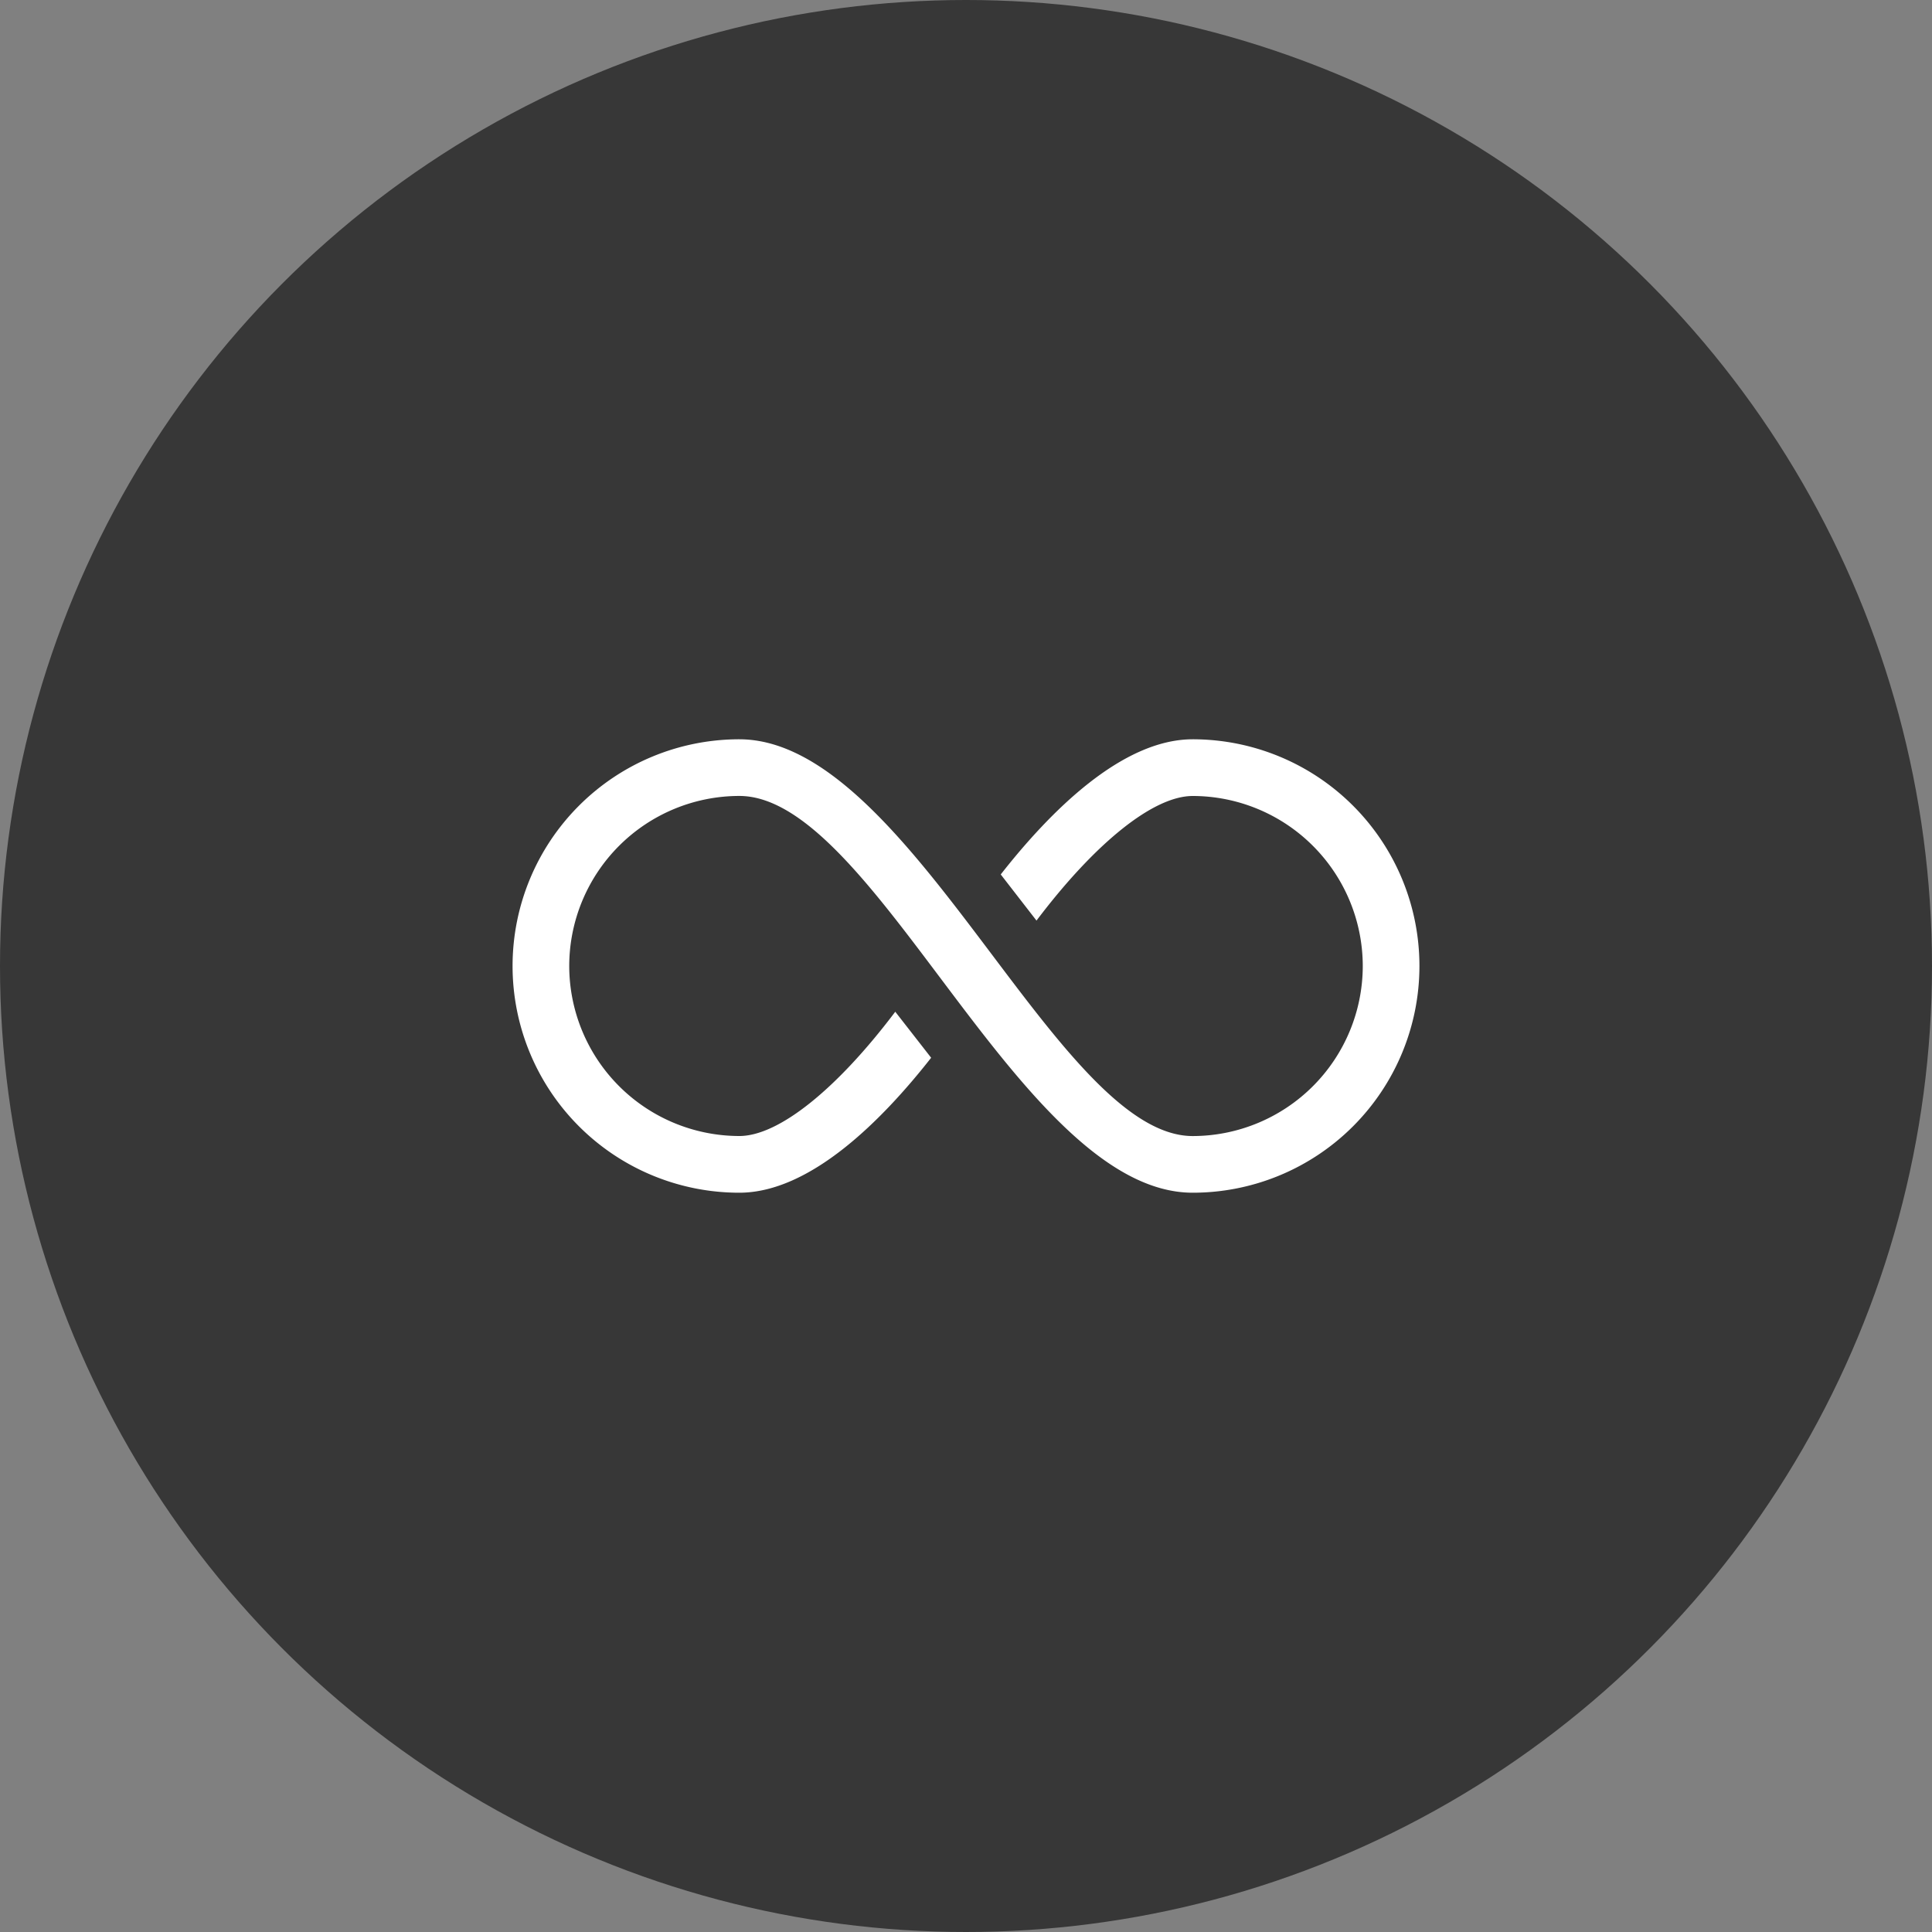
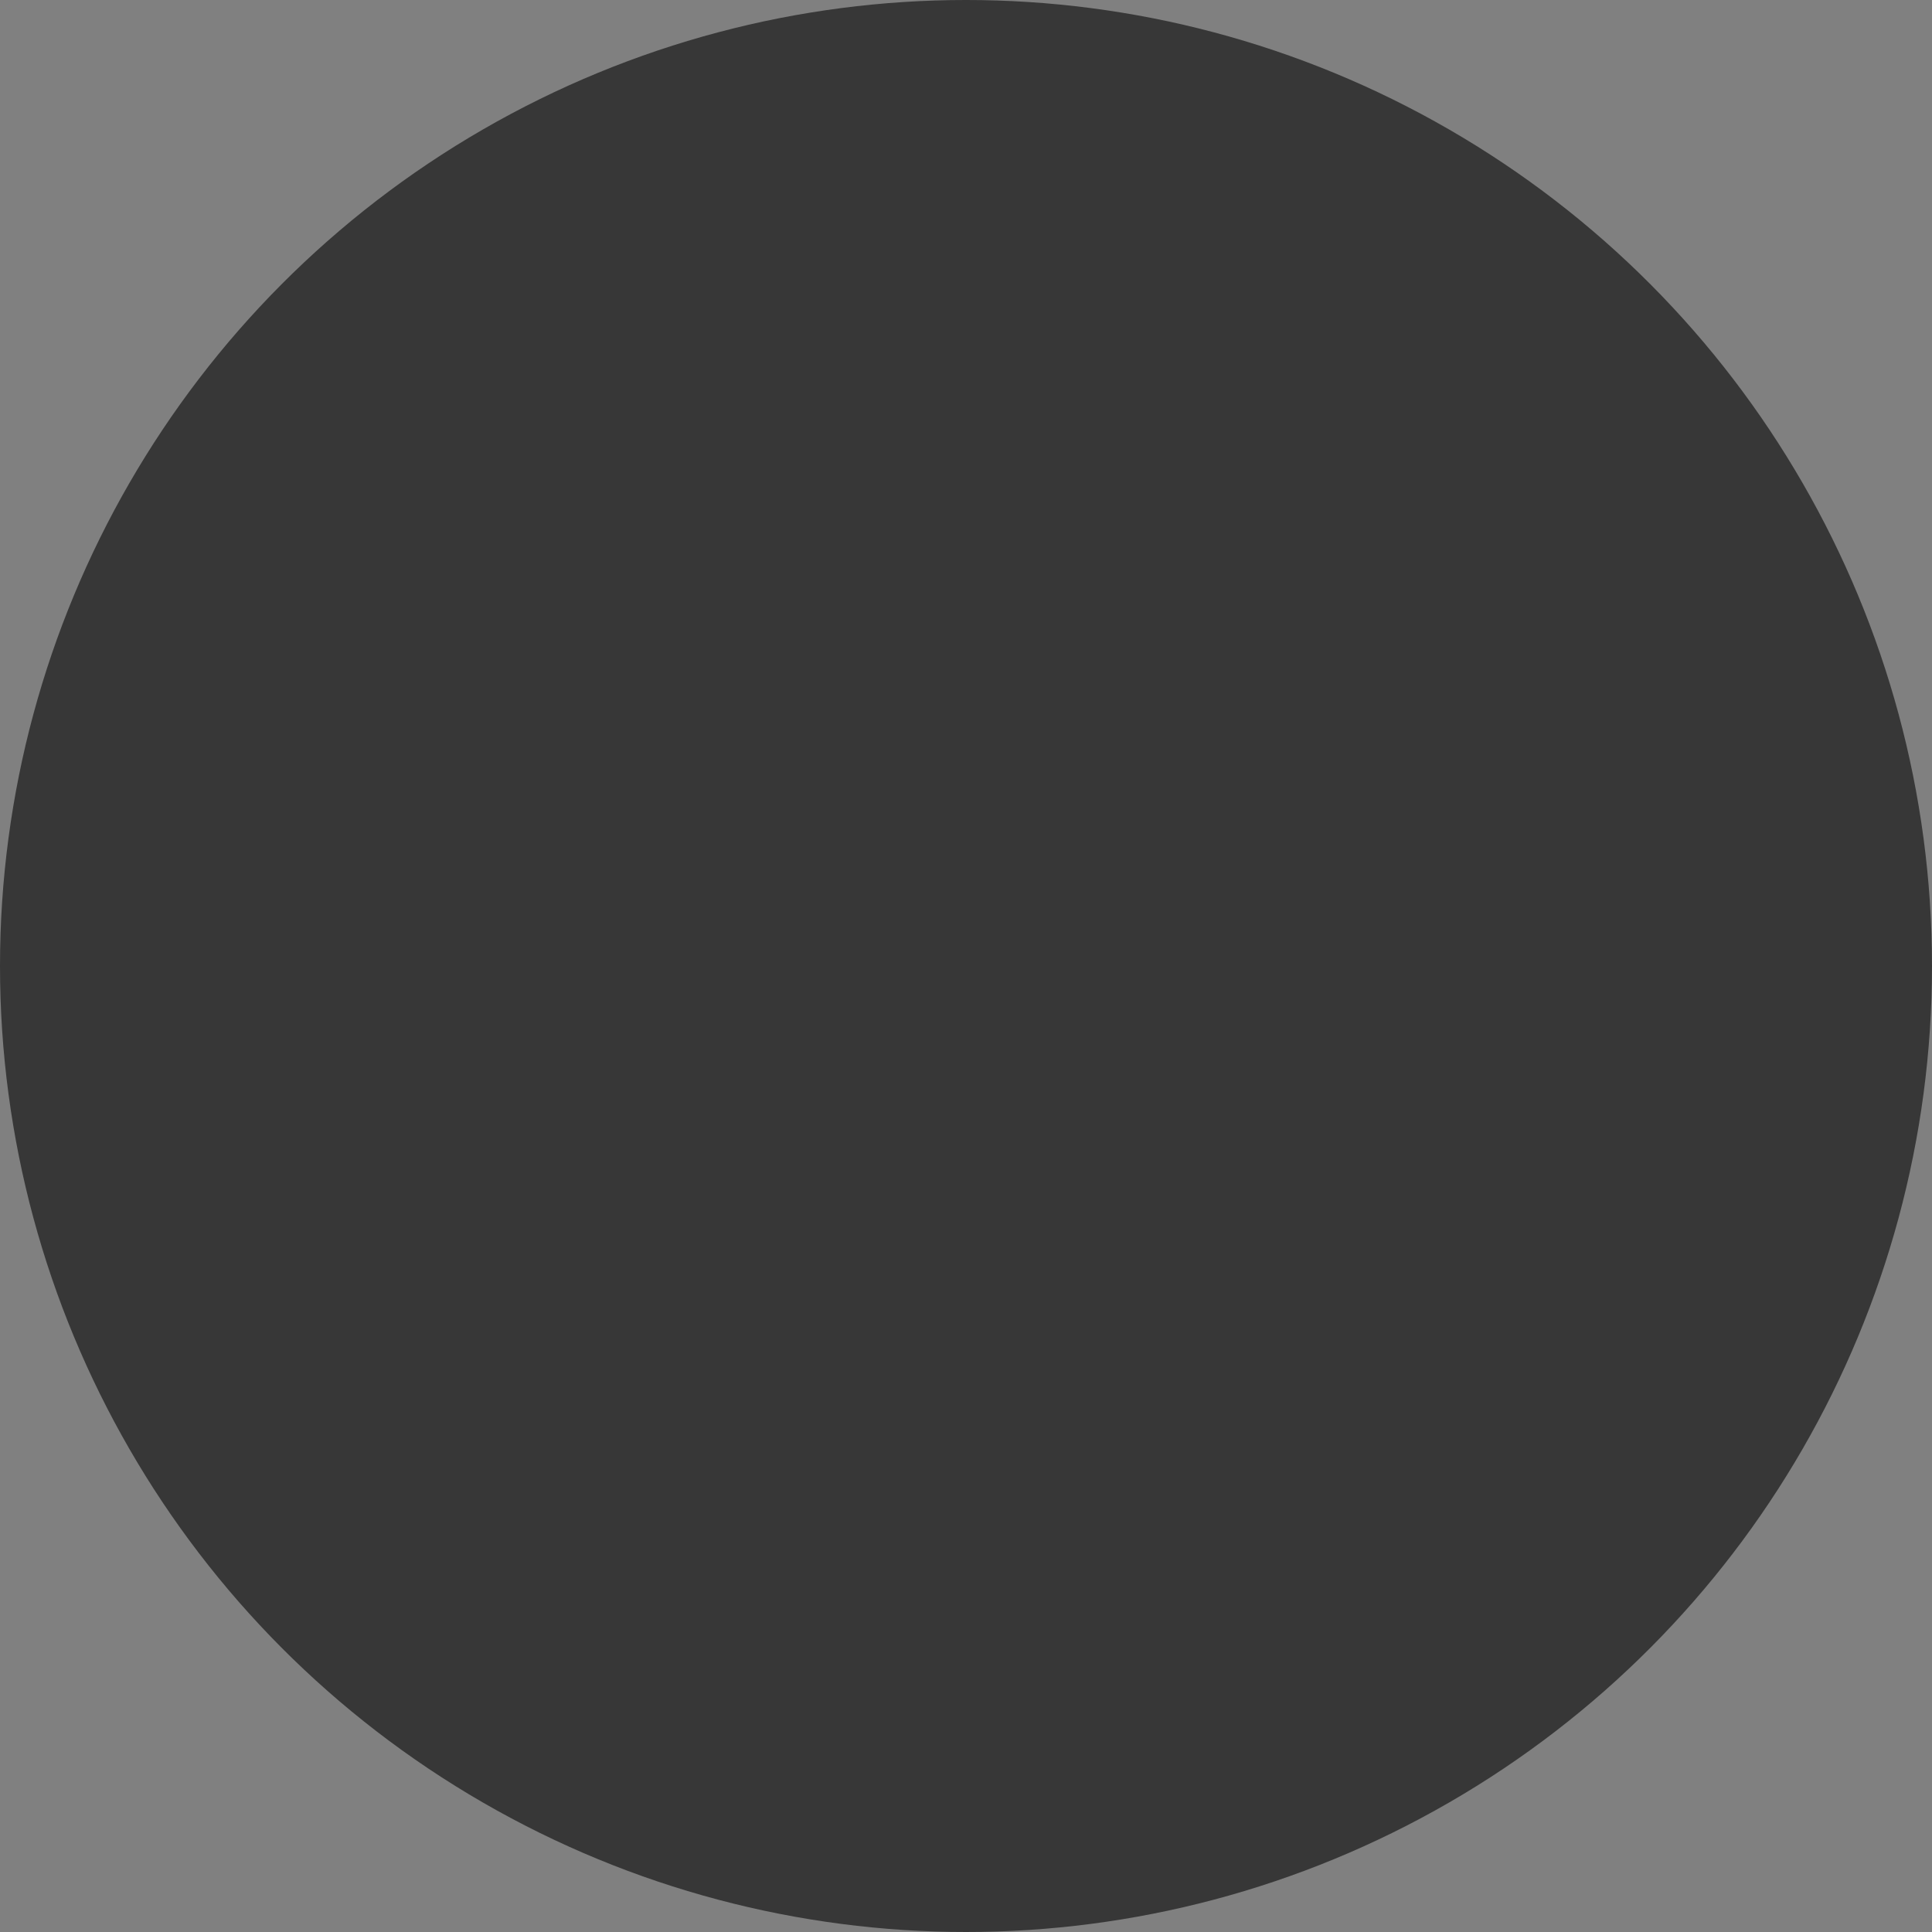
<svg xmlns="http://www.w3.org/2000/svg" width="49" height="49" fill="none">
  <rect width="100%" height="100%" fill="#808080" stroke="none" />
  <circle cx="24.5" cy="24.5" r="24.5" fill="#373737" />
-   <path d="M30.25 18.75c-1.797 0-3.617 1.831-4.869 3.428l.907 1.17c1.488-1.969 2.963-3.16 3.962-3.16a4.318 4.318 0 014.313 4.312 4.318 4.318 0 01-4.313 4.313c-3.447 0-7.162-10.063-11.5-10.063a5.75 5.75 0 000 11.5c1.794 0 3.614-1.827 4.866-3.423l-.91-1.167c-1.482 1.965-2.957 3.152-3.956 3.152a4.318 4.318 0 01-4.313-4.312 4.318 4.318 0 014.313-4.313c3.456 0 7.14 10.063 11.5 10.063a5.75 5.75 0 000-11.5z" fill="#fff" />
</svg>